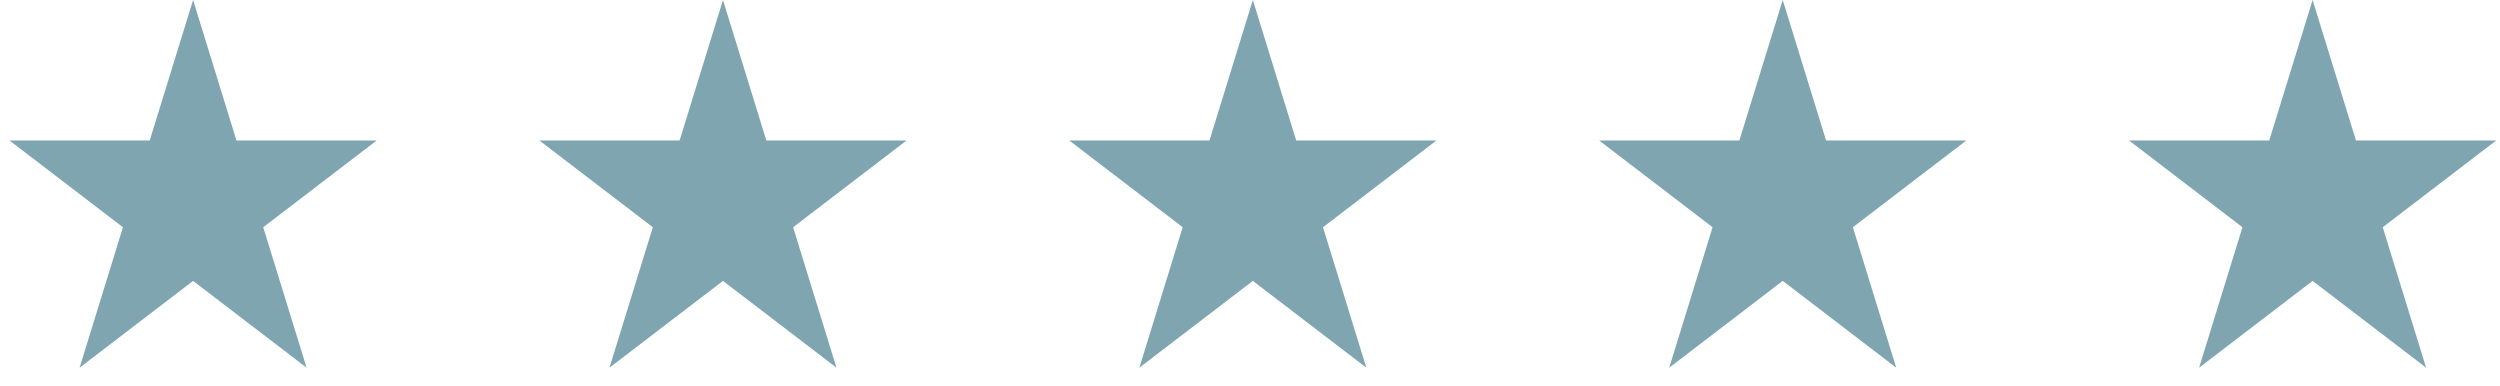
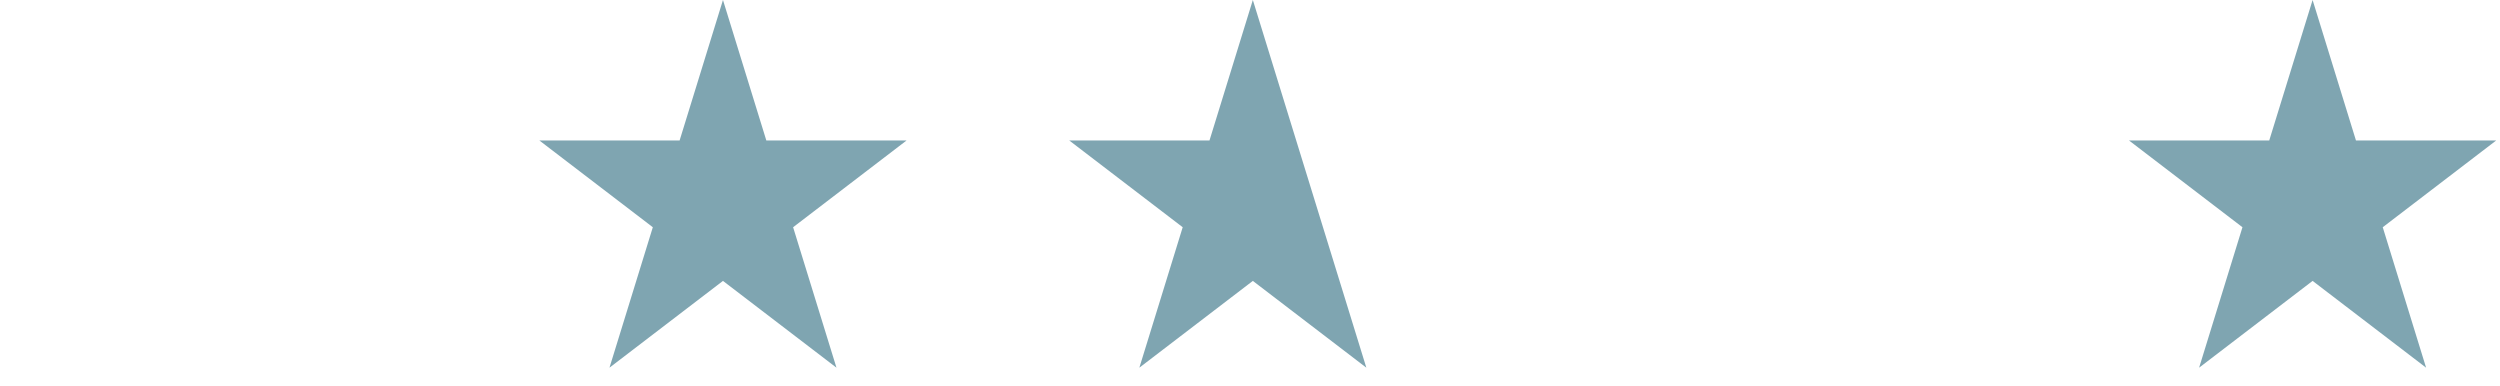
<svg xmlns="http://www.w3.org/2000/svg" width="123" height="19" viewBox="0 0 123 19" fill="none">
  <g opacity="0.5">
-     <path d="M9.5 0L11.633 6.91H18.535L12.951 11.18L15.084 18.09L9.5 13.82L3.916 18.09L6.049 11.18L0.465 6.91H7.367L9.5 0Z" fill="#004B64" />
    <path d="M35.57 0L37.703 6.91H44.605L39.021 11.18L41.154 18.09L35.57 13.82L29.986 18.09L32.119 11.18L26.535 6.91H33.437L35.57 0Z" fill="#004B64" />
-     <path d="M61.64 0L63.773 6.91H70.675L65.091 11.18L67.224 18.09L61.64 13.82L56.056 18.09L58.189 11.18L52.605 6.91H59.507L61.64 0Z" fill="#004B64" />
-     <path d="M87.71 0L89.843 6.91H96.745L91.161 11.18L93.294 18.09L87.71 13.82L82.126 18.09L84.259 11.18L78.675 6.91H85.577L87.71 0Z" fill="#004B64" />
+     <path d="M61.64 0L63.773 6.91L65.091 11.18L67.224 18.09L61.64 13.82L56.056 18.09L58.189 11.18L52.605 6.91H59.507L61.64 0Z" fill="#004B64" />
    <path d="M113.78 0L115.913 6.91H122.815L117.231 11.18L119.364 18.09L113.78 13.82L108.196 18.09L110.329 11.18L104.745 6.91H111.647L113.78 0Z" fill="#004B64" />
  </g>
</svg>